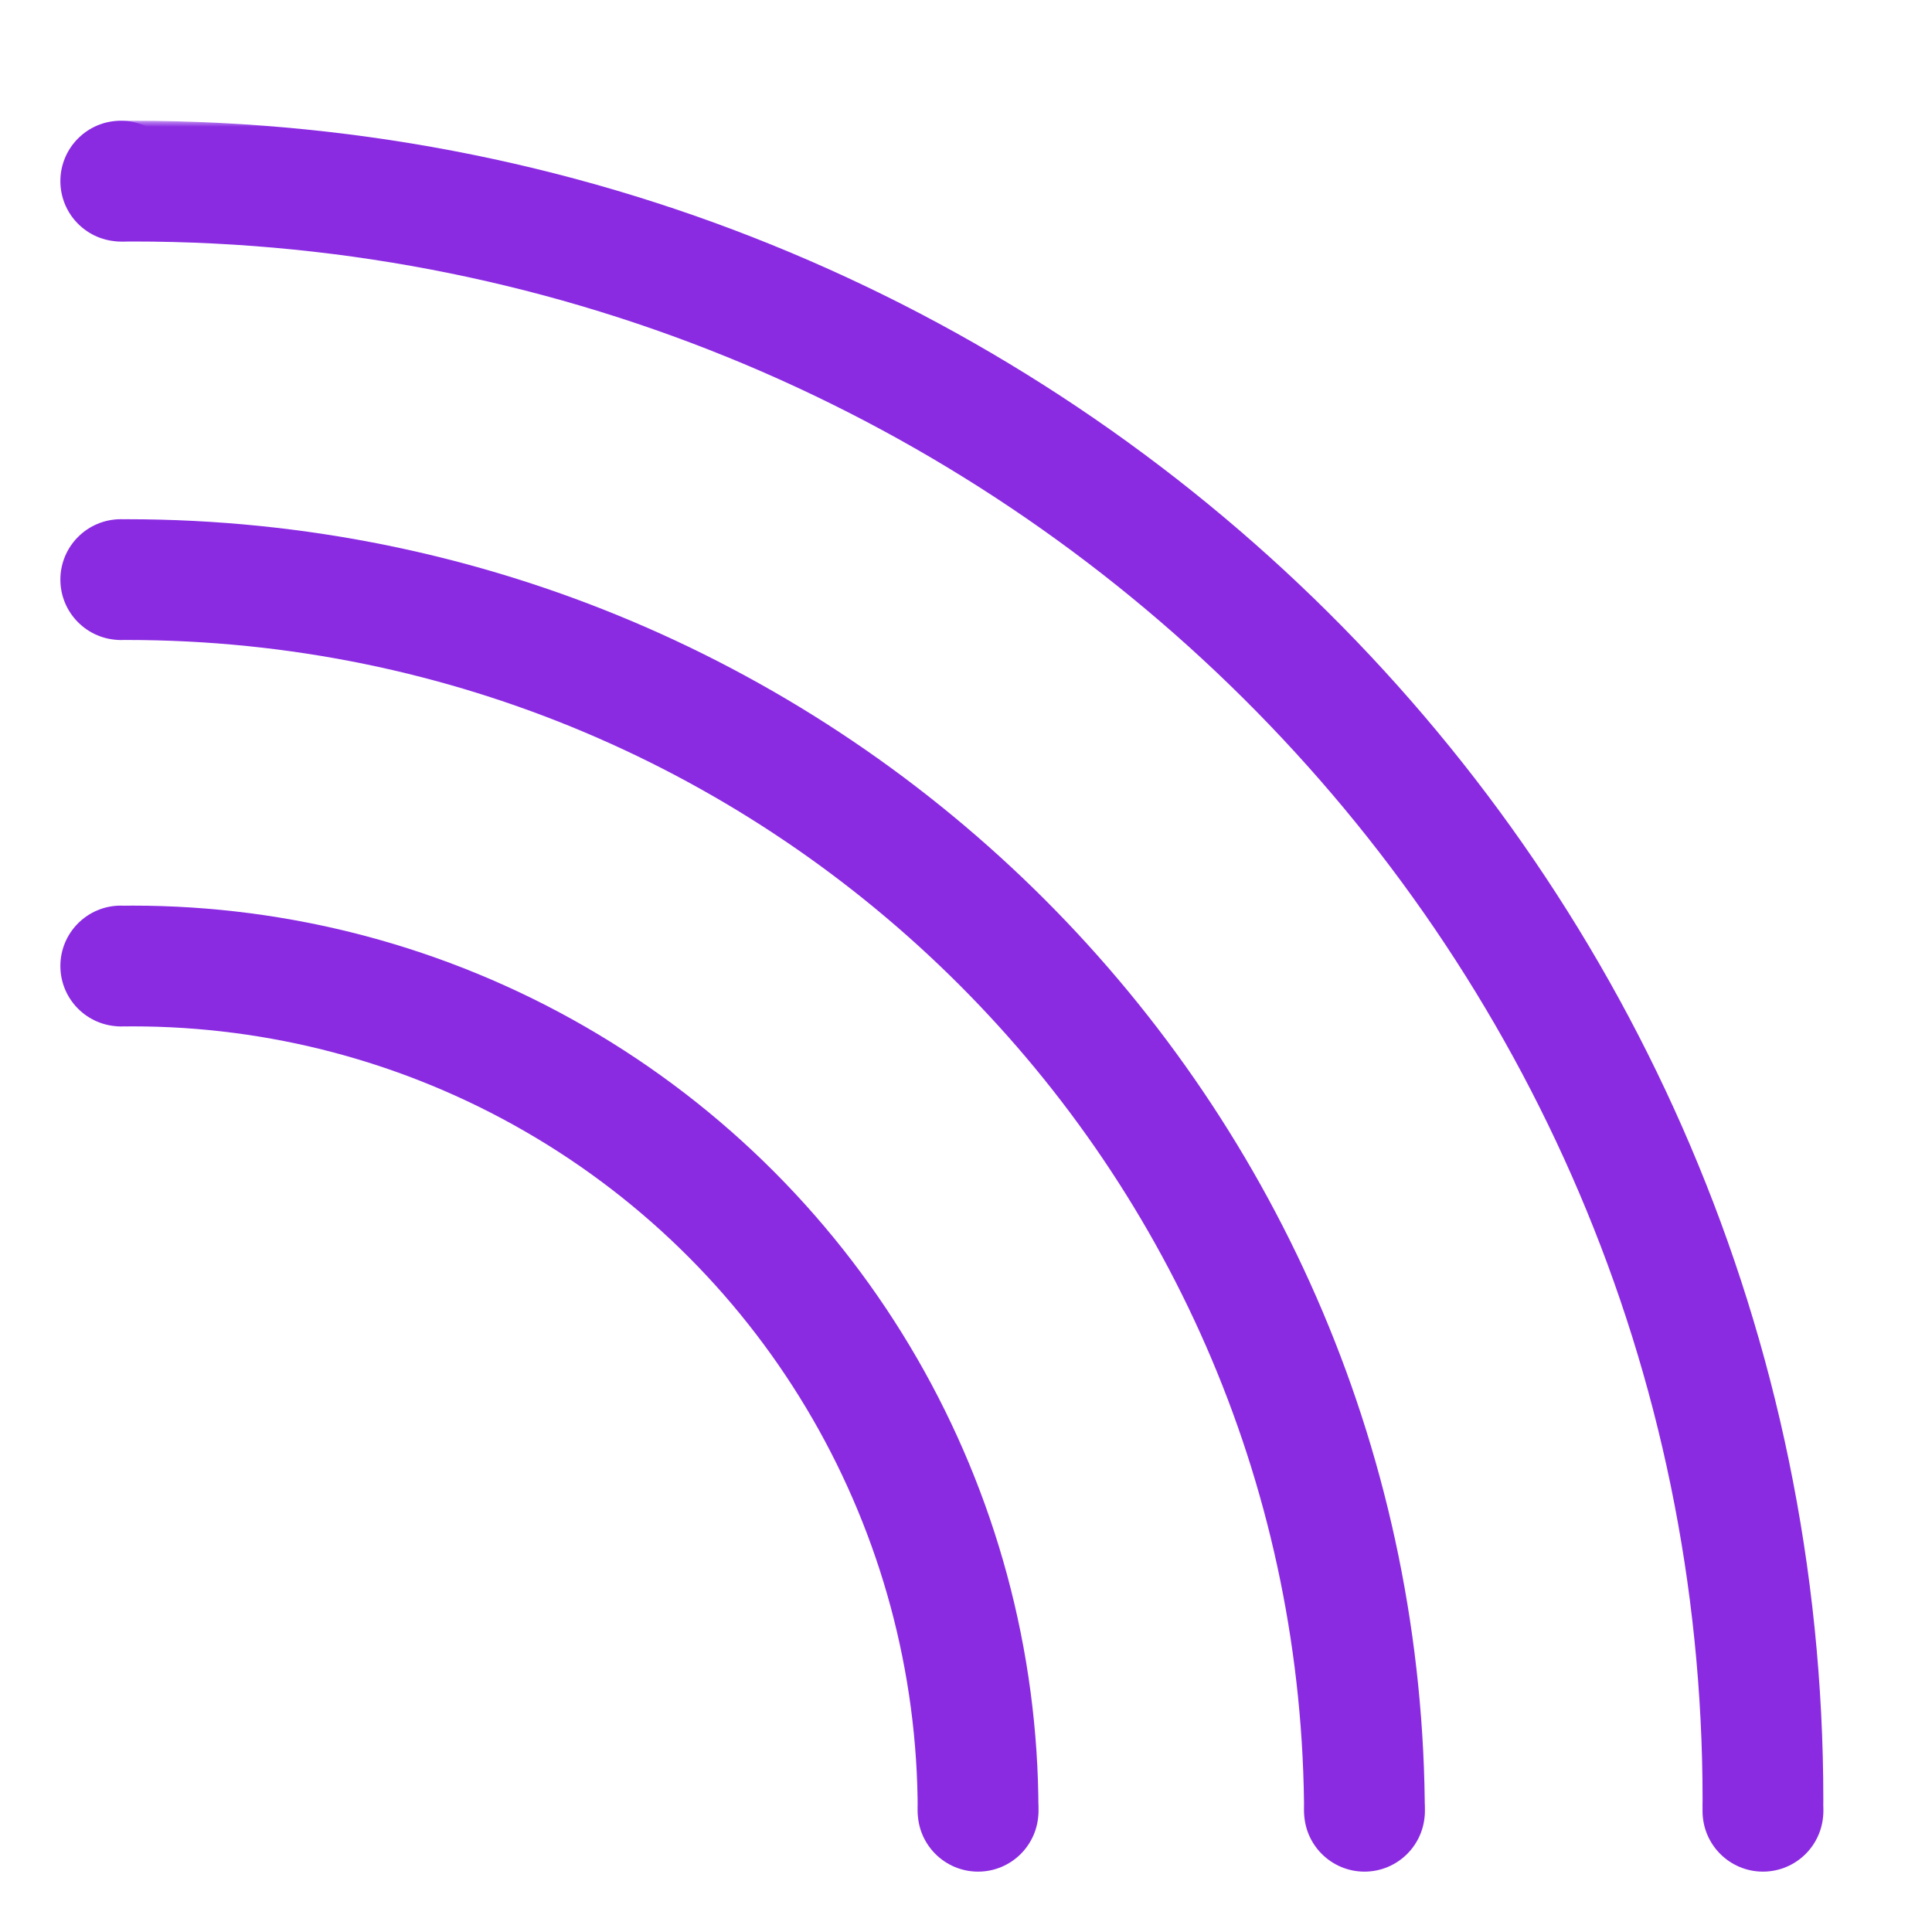
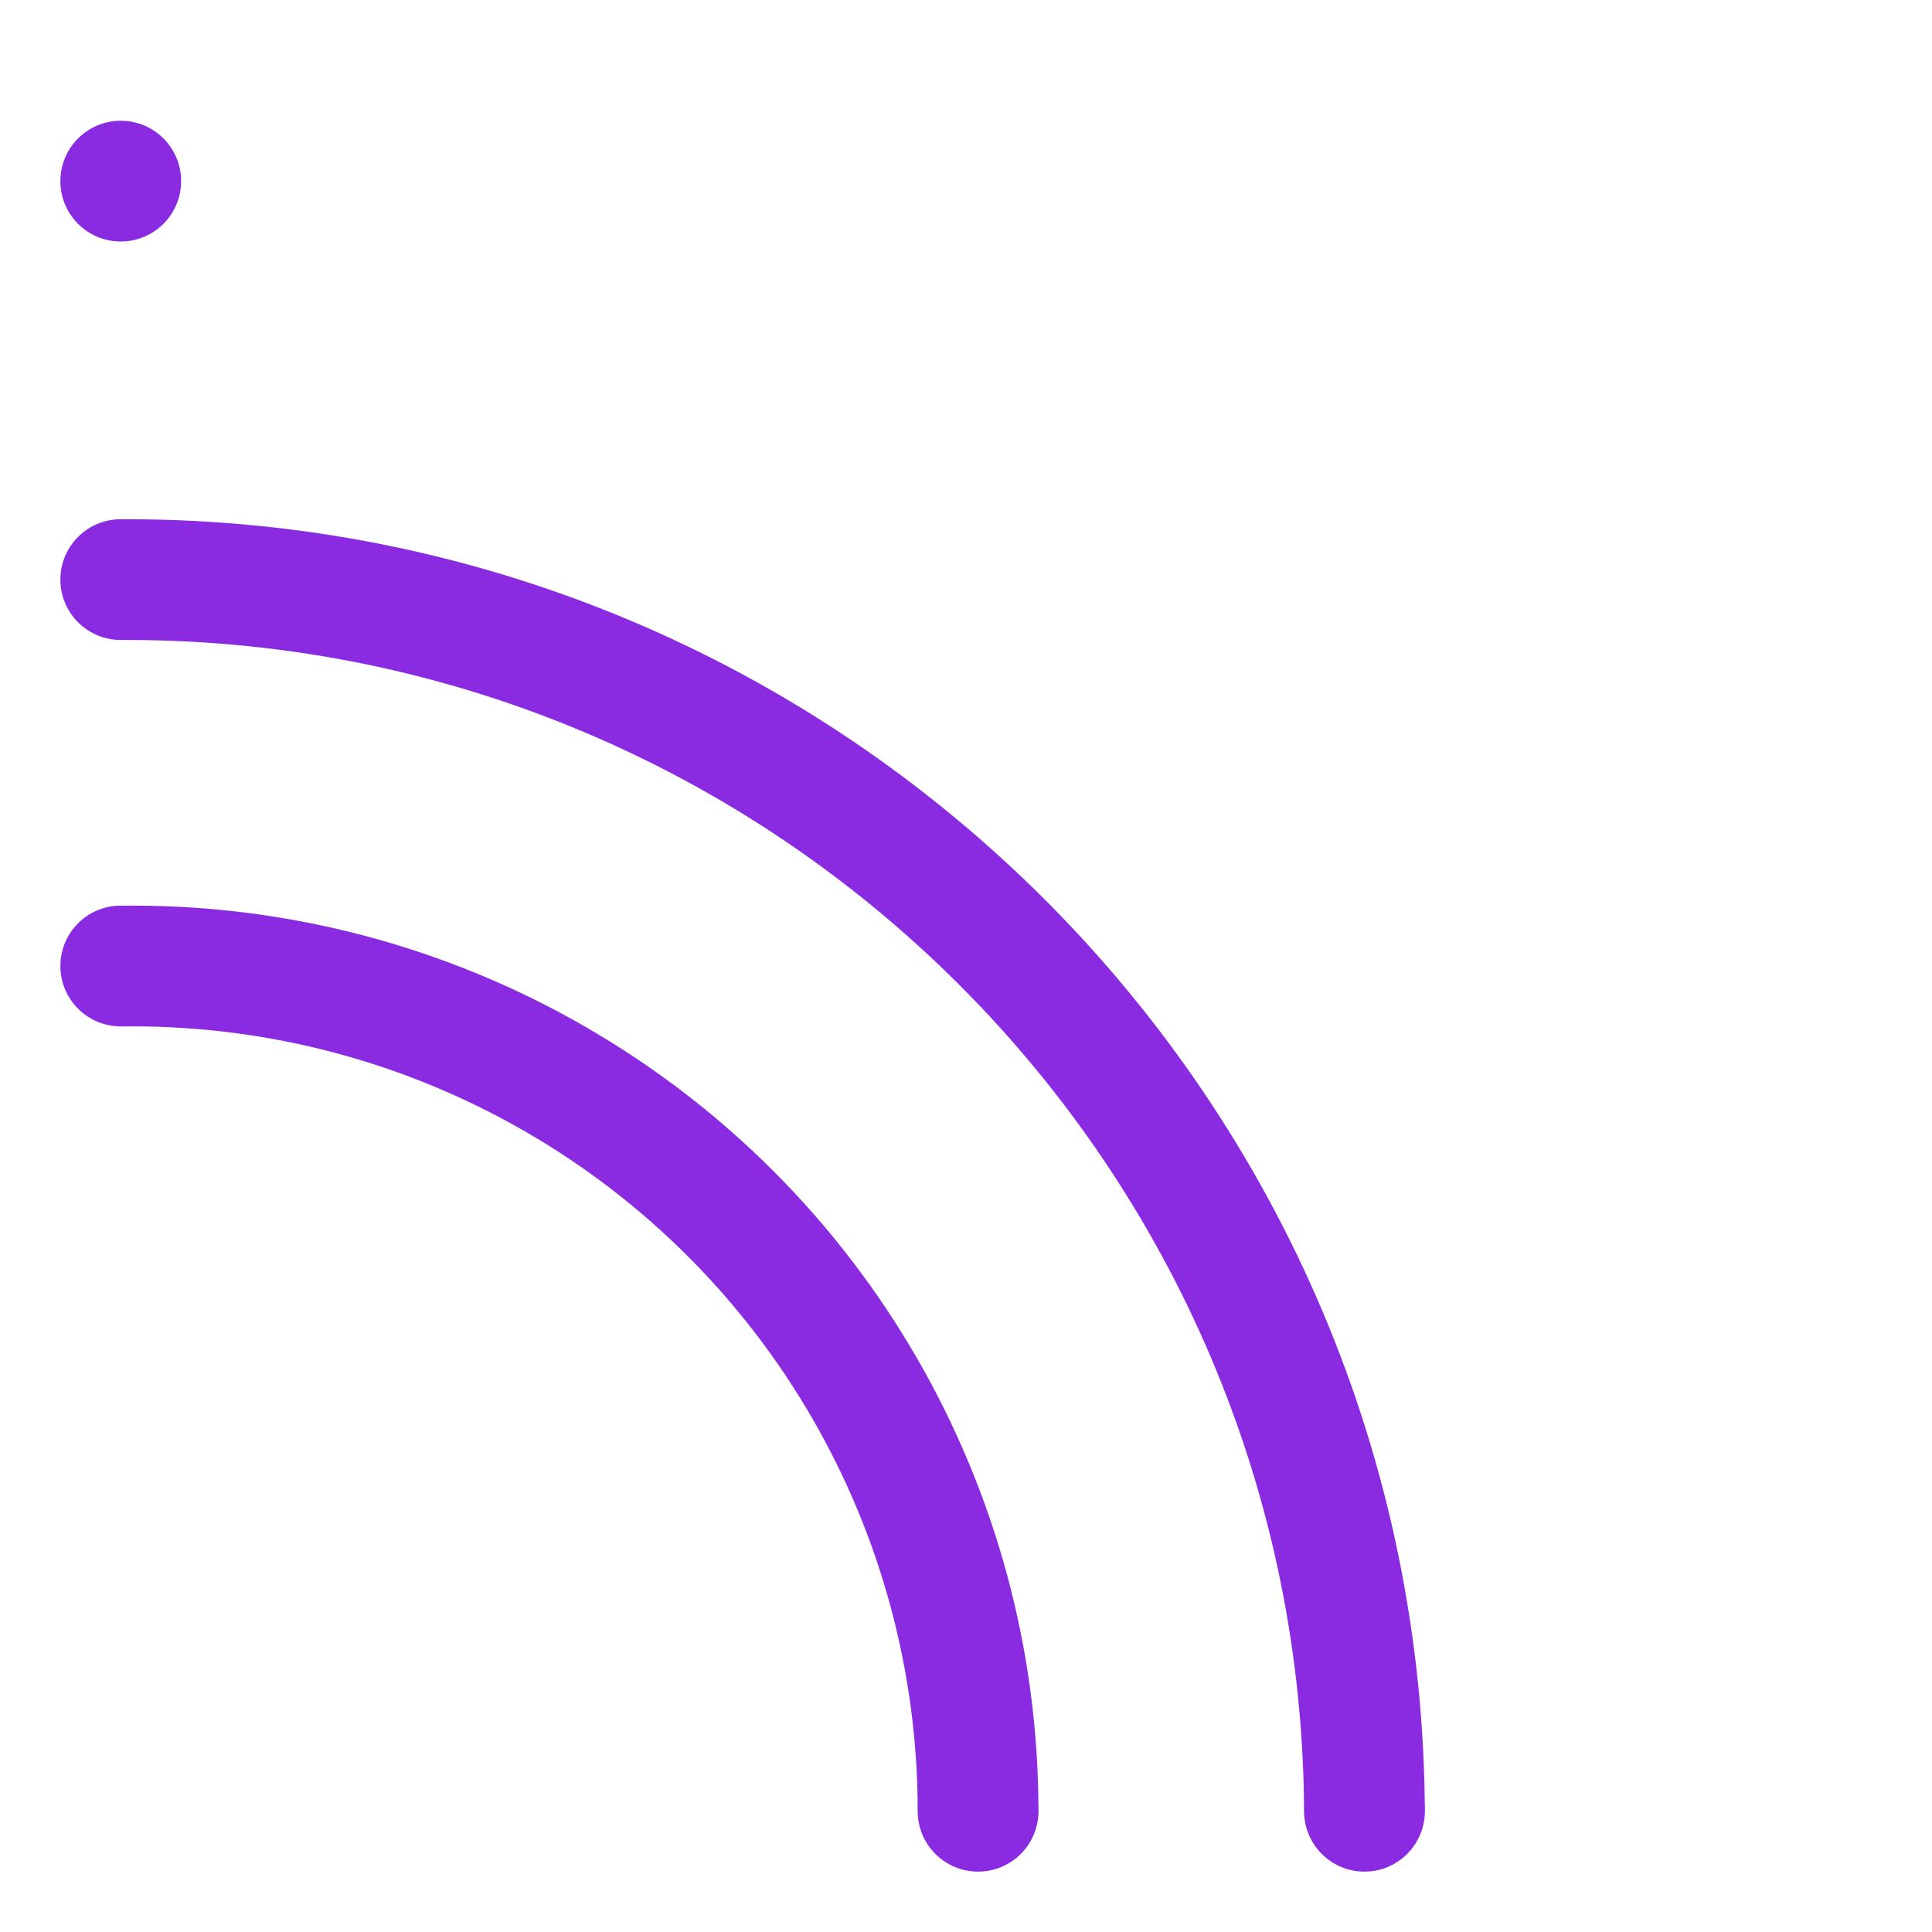
<svg xmlns="http://www.w3.org/2000/svg" xmlns:xlink="http://www.w3.org/1999/xlink" width="160px" height="160px" viewBox="0 0 160 160" version="1.1">
  <title>tab_icon/feed@1x</title>
  <desc>Created with Sketch.</desc>
  <defs>
    <rect id="path-1" x="10" y="10" width="150" height="140" />
  </defs>
  <g id="##-icons" stroke="none" stroke-width="1" fill="none" fill-rule="evenodd">
    <g id="tab_icon/feed">
      <rect id="Rectangle-64" x="5" y="80" width="75" height="74" />
      <mask id="mask-2" fill="white">
        <use xlink:href="#path-1" />
      </mask>
      <g id="Mask" />
-       <path d="M11,285 C85.558,285 146,223.035 146,149.018 C146,75.002 85.558,15 11,15 C-63.558,15 -124,75.002 -124,149.018 C-124,223.035 -63.558,285 11,285 Z" id="Oval-9" stroke="#8A2BE2" stroke-width="10" mask="url(#mask-2)" />
      <circle id="Oval-9" stroke="#8A2BE2" stroke-width="10" mask="url(#mask-2)" cx="11" cy="150" r="70" />
      <path d="M10.5,253 C67.109,253 113,207.109 113,150.5 C113,93.891 67.109,48 10.5,48 C-46.109,48 -92,93.891 -92,150.5 C-92,207.109 -46.109,253 10.5,253 Z" id="Oval-9" stroke="#8A2BE2" stroke-width="10" mask="url(#mask-2)" />
      <circle id="Oval-15" fill="#8A2BE2" cx="10" cy="80" r="5" />
      <path d="M10,53 C12.761,53 15,50.761 15,48 C15,45.239 12.761,43 10,43 C7.239,43 5,45.239 5,48 C5,50.761 7.239,53 10,53 Z" id="Oval-15-Copy-3" fill="#8A2BE2" />
      <circle id="Oval-15-Copy-4" fill="#8A2BE2" cx="10" cy="15" r="5" />
-       <circle id="Oval-15-Copy-5" fill="#8A2BE2" cx="146" cy="150" r="5" />
      <circle id="Oval-15-Copy" fill="#8A2BE2" cx="81" cy="150" r="5" />
      <circle id="Oval-15-Copy-2" fill="#8A2BE2" cx="113" cy="150" r="5" />
    </g>
  </g>
</svg>